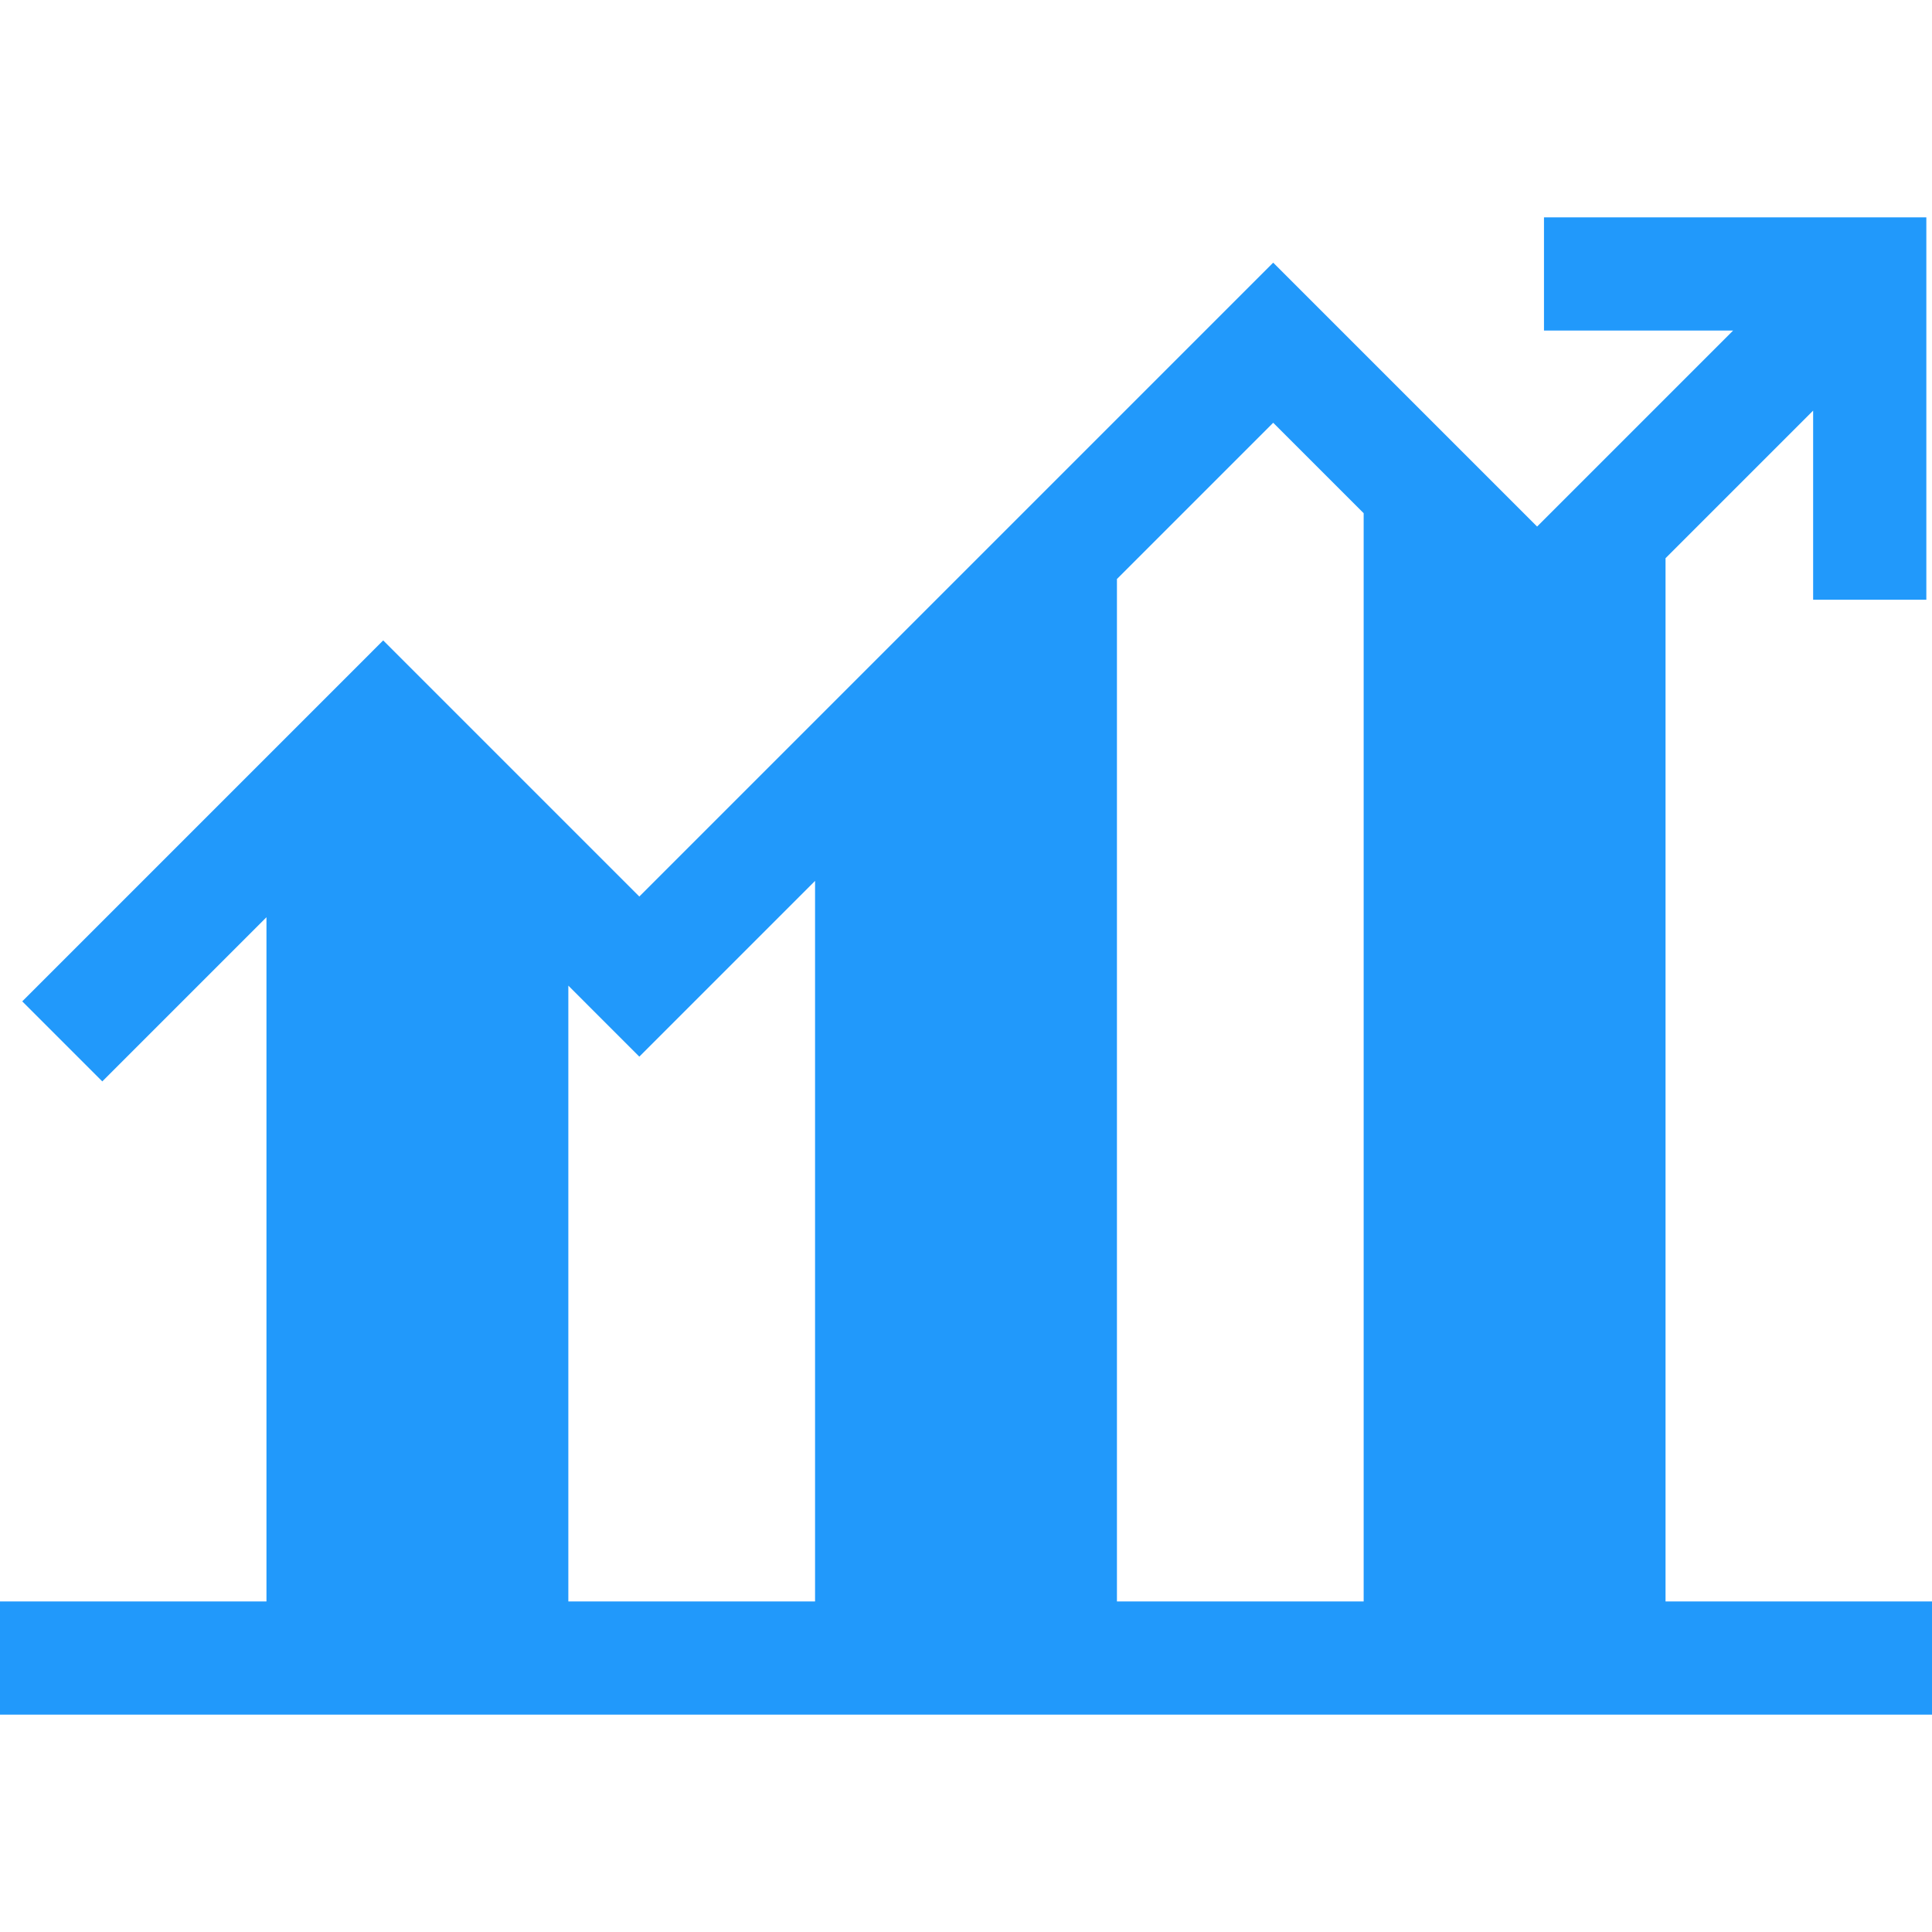
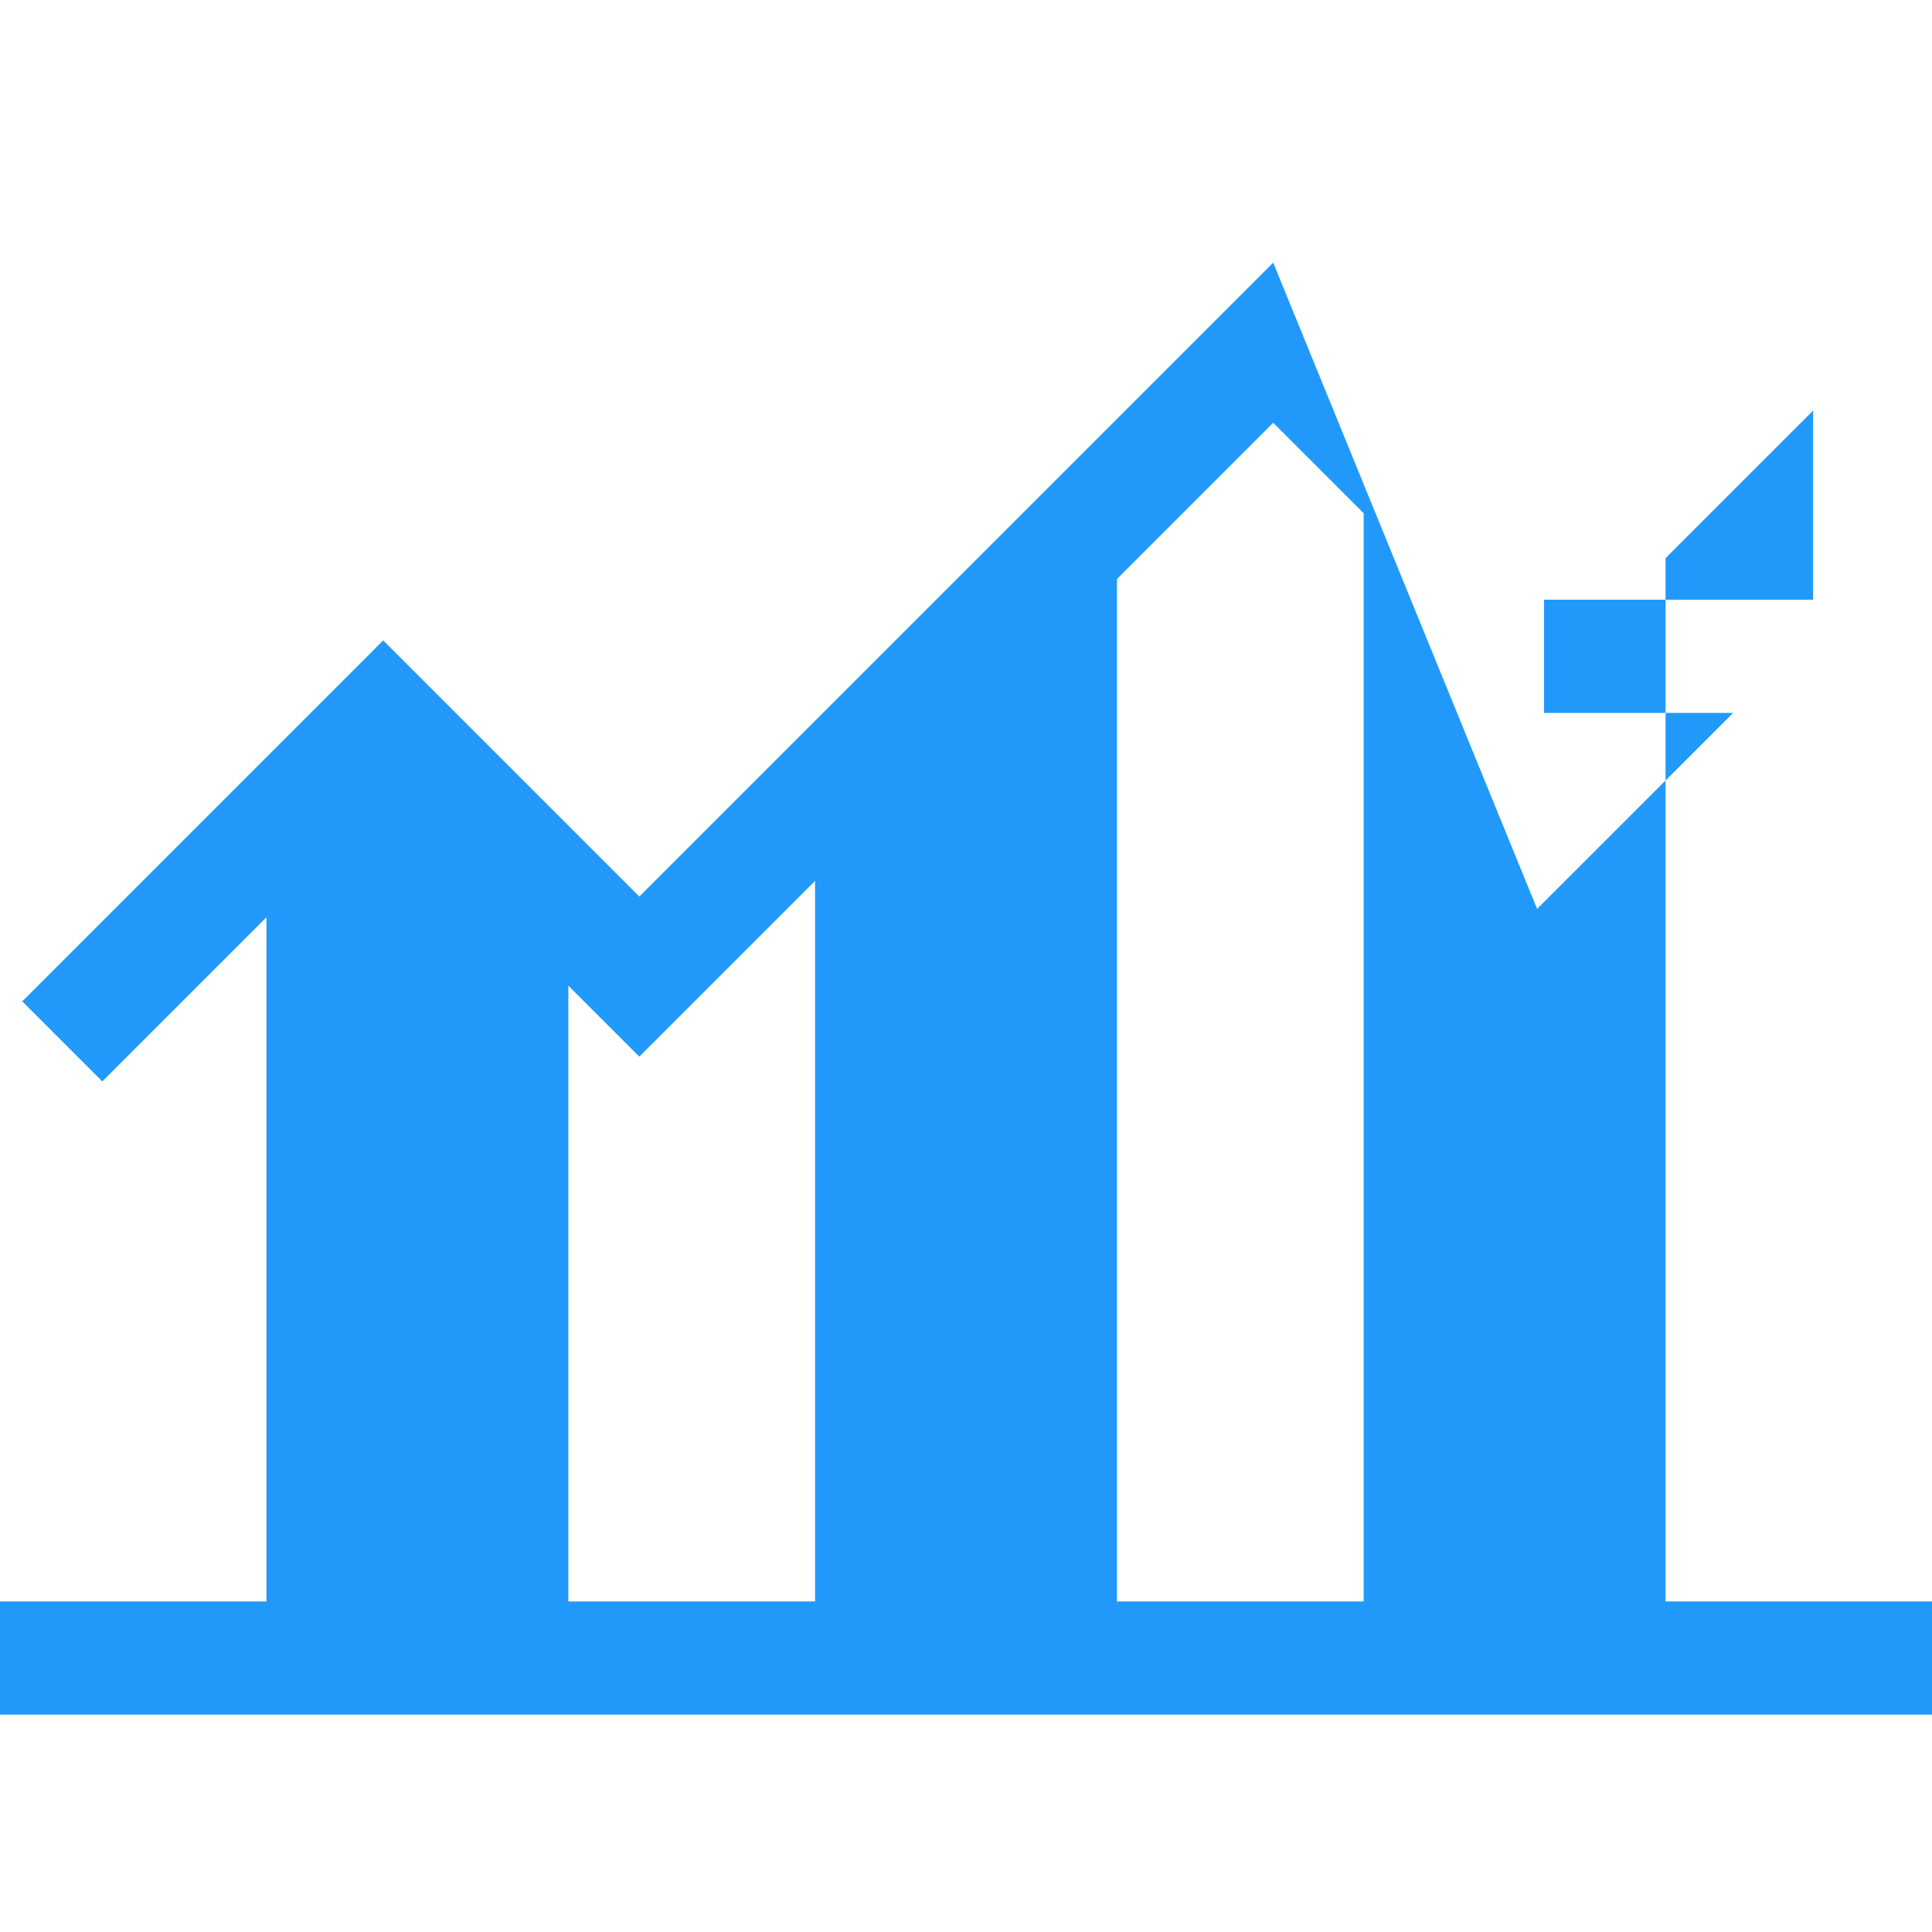
<svg xmlns="http://www.w3.org/2000/svg" version="1.1" id="Capa_1" x="0px" y="0px" width="512px" height="512px" viewBox="0 0 512 512" enable-background="new 0 0 512 512" xml:space="preserve">
  <g>
-     <path fill="#2199FB" d="M441.385,424.396V147.932l39.115-39.116v50.115h30V57.604H409.172v30h50.115l-51.939,51.939L337.41,69.606   L169.426,237.591l-67.876-67.876L5.894,265.371l21.213,21.213l43.509-43.508v181.321H0v30h512v-30L441.385,424.396L441.385,424.396   z M361.385,136.007v288.39H296V153.443l41.41-41.41L361.385,136.007z M150.615,261.207l18.81,18.811L216,233.443v190.954h-65.385   V261.207z" />
+     <path fill="#2199FB" d="M441.385,424.396V147.932l39.115-39.116v50.115h30H409.172v30h50.115l-51.939,51.939L337.41,69.606   L169.426,237.591l-67.876-67.876L5.894,265.371l21.213,21.213l43.509-43.508v181.321H0v30h512v-30L441.385,424.396L441.385,424.396   z M361.385,136.007v288.39H296V153.443l41.41-41.41L361.385,136.007z M150.615,261.207l18.81,18.811L216,233.443v190.954h-65.385   V261.207z" />
  </g>
</svg>